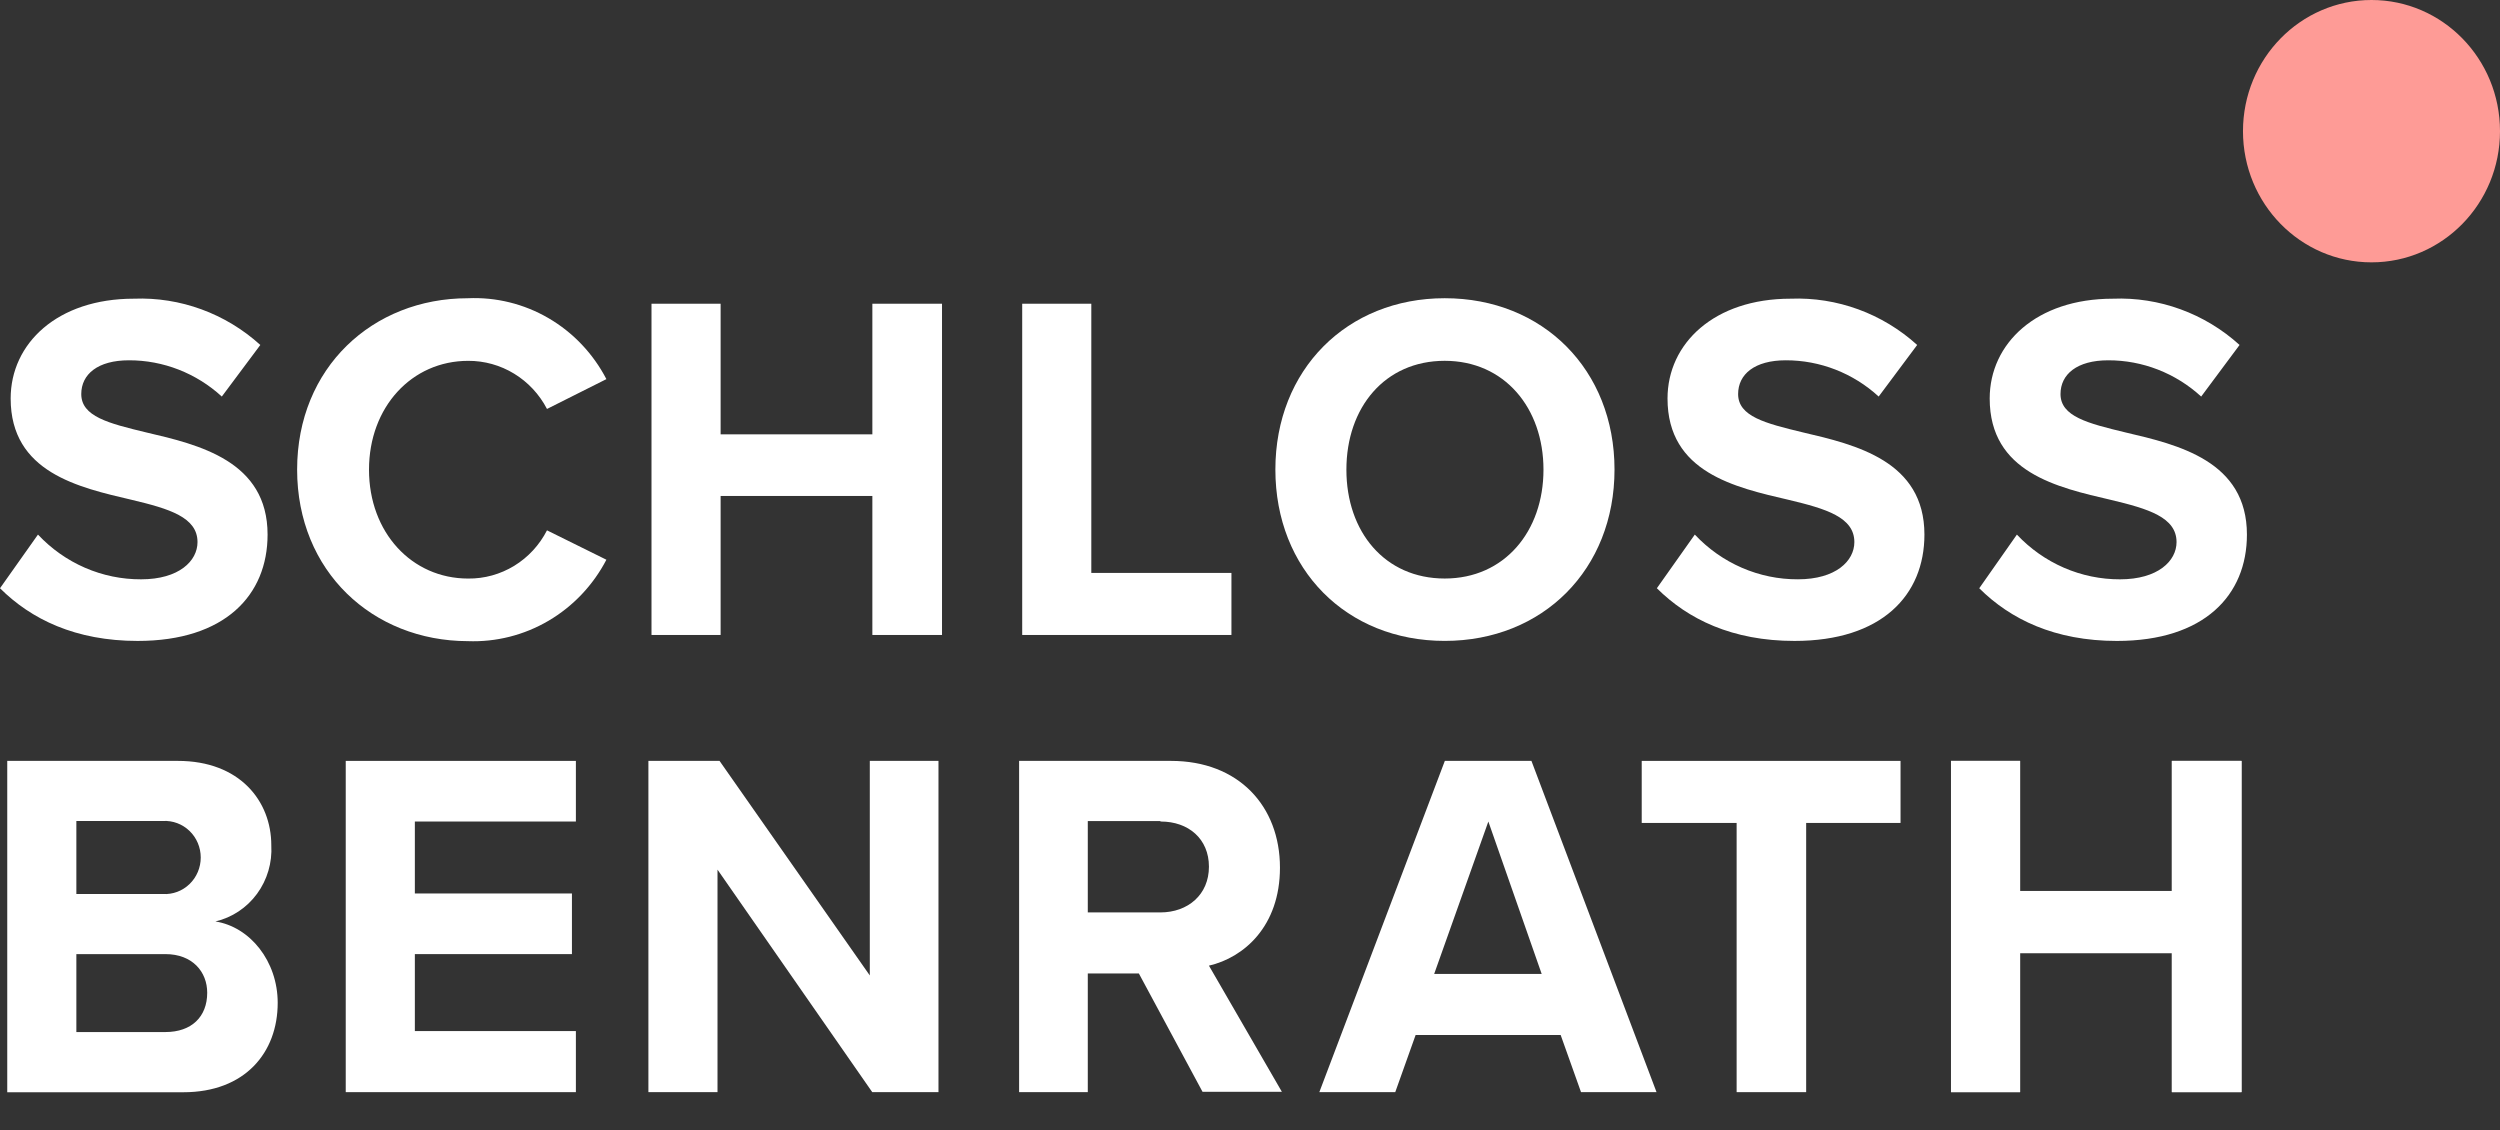
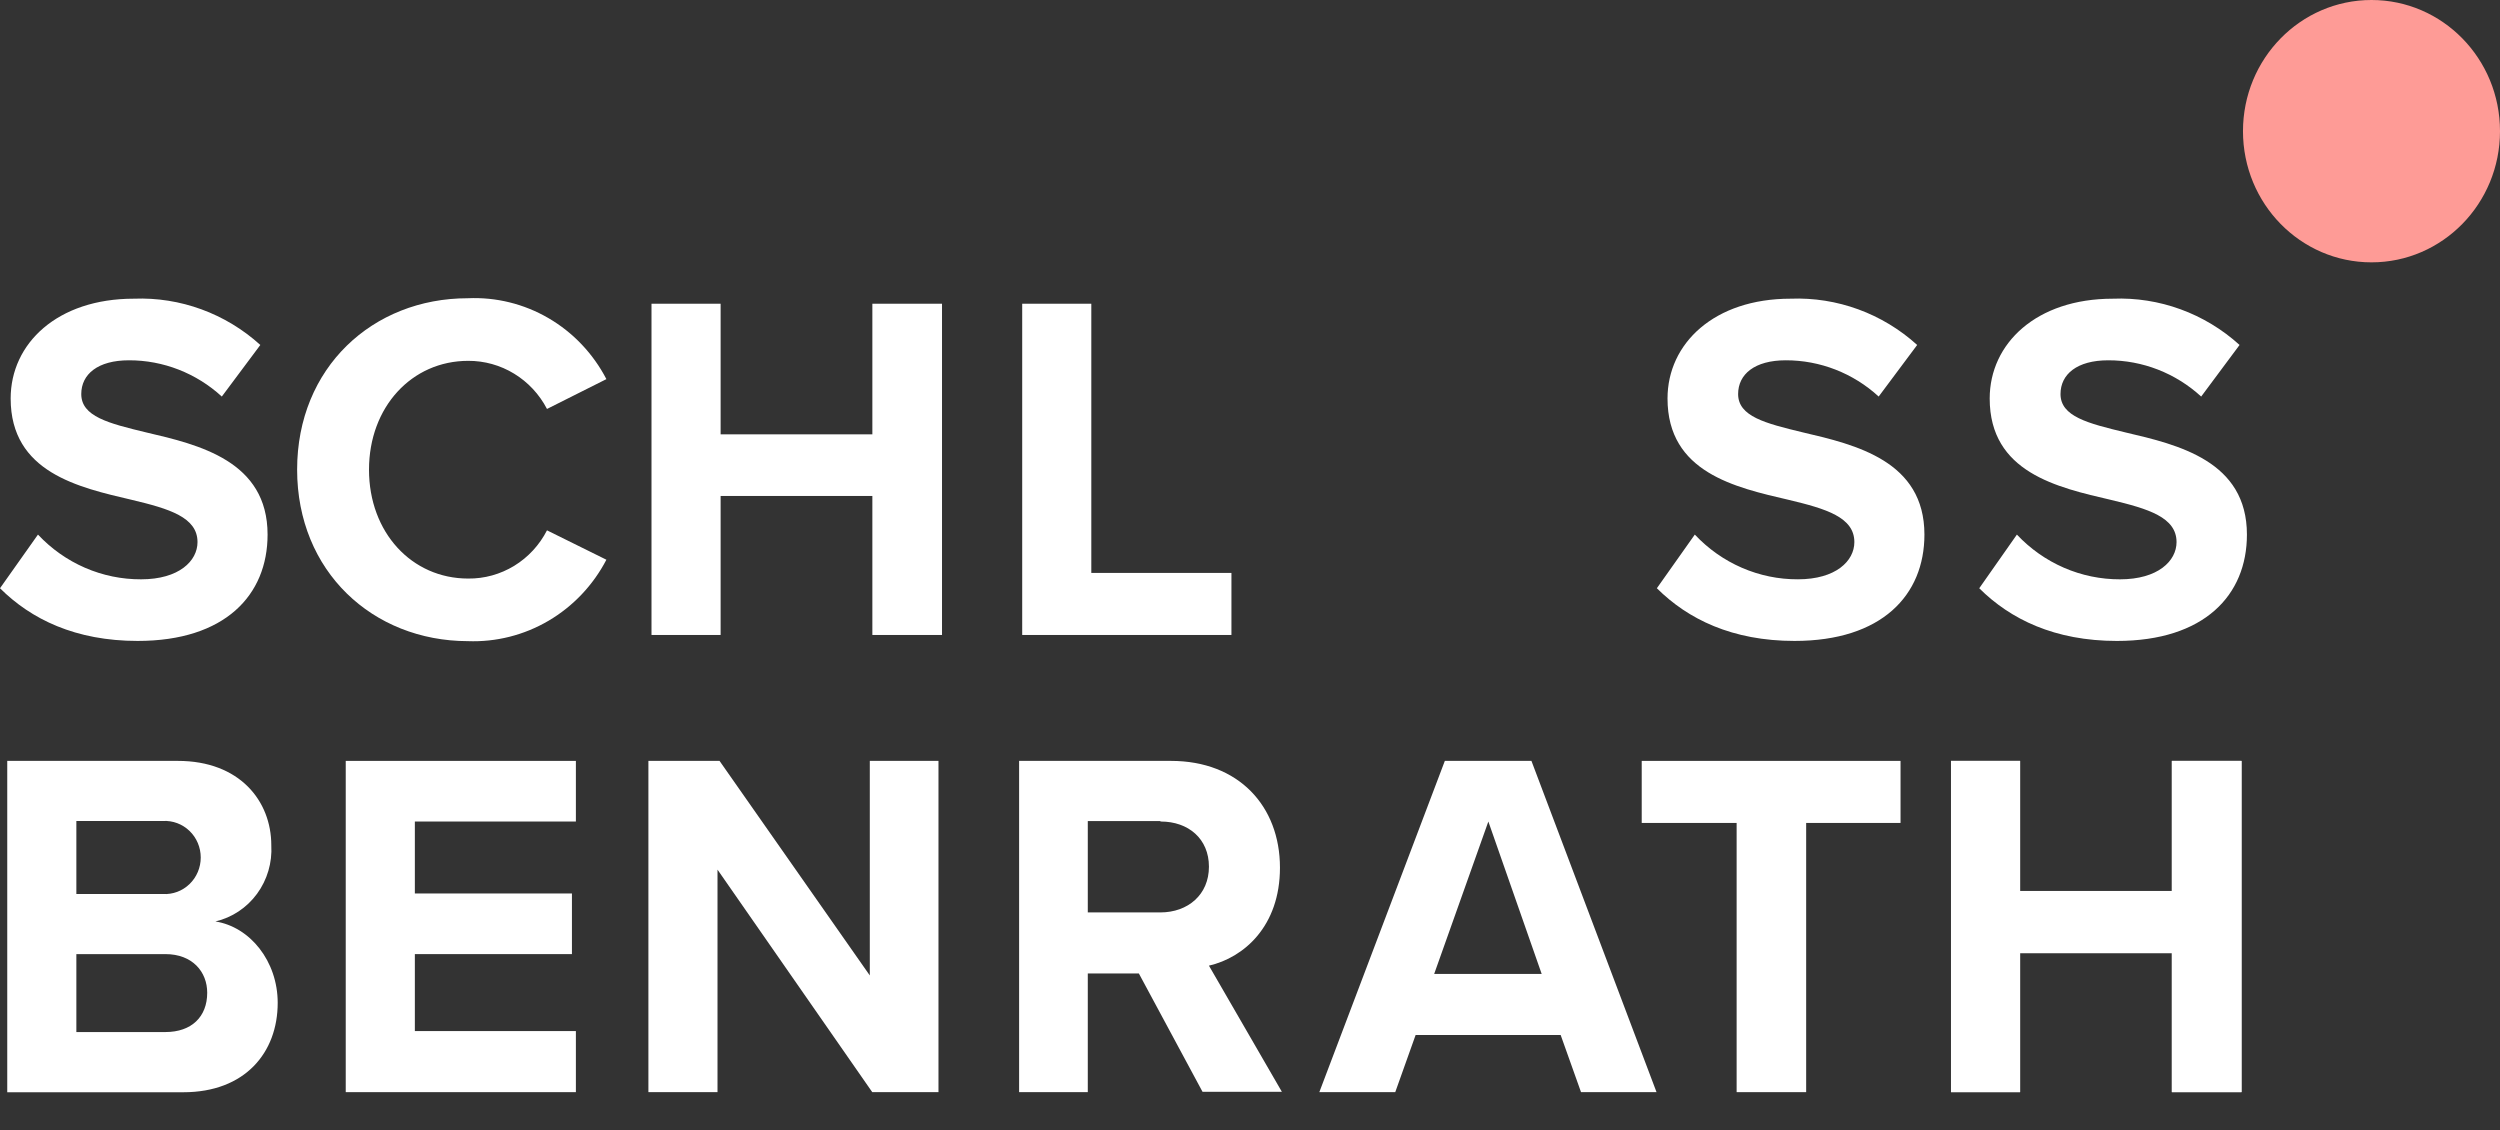
<svg xmlns="http://www.w3.org/2000/svg" width="261" height="118" viewBox="0 0 261 118" fill="none">
  <rect x="0" y="0" width="261" height="118" fill="#333333" stroke="none" />
  <g clip-path="url(#clip0)">
    <path d="M3.964 55.81C5.354 57.294 7.025 58.473 8.876 59.276C10.727 60.079 12.719 60.489 14.73 60.481C18.694 60.481 20.62 58.56 20.62 56.594C20.62 54.003 17.68 53.117 13.761 52.185C8.228 50.889 1.113 49.332 1.113 41.604C1.113 35.854 5.99 31.183 13.973 31.183C18.82 30.995 23.55 32.726 27.178 36.013L23.158 41.4C20.496 38.958 17.041 37.609 13.461 37.615C10.21 37.615 8.484 39.07 8.484 41.138C8.484 43.479 11.323 44.195 15.242 45.139C20.809 46.434 27.935 48.139 27.935 55.81C27.935 62.14 23.481 66.913 14.374 66.913C7.872 66.913 3.24 64.64 0 61.413L3.964 55.81Z" fill="#FFFFFF" />
    <path d="M31.02 49.025C31.02 38.388 38.902 31.137 48.834 31.137C51.782 31.002 54.707 31.724 57.27 33.218C59.832 34.713 61.926 36.92 63.308 39.581L57.106 42.695C56.314 41.172 55.129 39.898 53.678 39.013C52.228 38.127 50.568 37.664 48.878 37.672C42.988 37.672 38.524 42.491 38.524 49.037C38.524 55.583 42.977 60.401 48.878 60.401C50.571 60.419 52.236 59.958 53.688 59.069C55.14 58.181 56.323 56.899 57.106 55.367L63.308 58.435C61.92 61.096 59.827 63.304 57.267 64.808C54.707 66.311 51.785 67.048 48.834 66.936C38.902 66.913 31.02 59.651 31.02 49.025Z" fill="#FFFFFF" />
    <path d="M91.075 51.779H75.232V66.291H68.017V31.709H75.232V45.346H91.075V31.709H98.346V66.291H91.075V51.779Z" fill="#FFFFFF" />
    <path d="M226.741 99.507H210.898V114.02H203.683V79.437H210.898V93.018H226.741V79.437H234.012V114.02H226.741V99.507Z" fill="#FFFFFF" />
    <path d="M106.718 31.709H113.933V59.813H128.562V66.291H106.718V31.709Z" fill="#FFFFFF" />
-     <path d="M150.829 31.134C161.084 31.134 168.555 38.601 168.555 49.022C168.555 59.444 161.084 66.91 150.829 66.91C140.575 66.91 133.149 59.444 133.149 49.022C133.149 38.601 140.62 31.134 150.829 31.134ZM150.829 37.669C144.583 37.669 140.564 42.533 140.564 49.034C140.564 55.534 144.583 60.398 150.829 60.398C157.076 60.398 161.139 55.466 161.139 49.034C161.139 42.601 157.076 37.669 150.829 37.669Z" fill="#FFFFFF" />
    <path d="M176.939 55.81C178.329 57.293 180.001 58.472 181.852 59.275C183.703 60.078 185.694 60.489 187.706 60.48C191.669 60.48 193.595 58.56 193.595 56.594C193.595 54.003 190.645 53.116 186.737 52.184C181.17 50.889 174.089 49.332 174.089 41.604C174.089 35.853 178.966 31.183 186.937 31.183C191.788 30.996 196.522 32.726 200.153 36.013L196.134 41.399C193.471 38.957 190.016 37.609 186.436 37.615C183.185 37.615 181.46 39.07 181.46 41.138C181.46 43.479 184.299 44.195 188.207 45.138C193.774 46.434 200.91 48.139 200.91 55.81C200.91 62.14 196.457 66.913 187.349 66.913C180.847 66.913 176.216 64.64 172.976 61.412L176.939 55.81Z" fill="#FFFFFF" />
    <path d="M210.564 55.811C211.955 57.292 213.627 58.47 215.478 59.273C217.328 60.076 219.319 60.487 221.33 60.482C225.294 60.482 227.231 58.561 227.231 56.595C227.231 54.004 224.28 53.118 220.372 52.186C214.806 50.89 207.724 49.333 207.724 41.605C207.724 35.855 212.601 31.184 220.573 31.184C225.431 30.988 230.175 32.719 233.811 36.014L229.803 41.401C227.137 38.956 223.678 37.608 220.094 37.616C216.843 37.616 215.117 39.071 215.117 41.139C215.117 43.48 217.968 44.196 221.876 45.14C227.442 46.435 234.579 48.14 234.579 55.811C234.579 62.141 230.126 66.914 221.007 66.914C214.505 66.914 209.873 64.641 206.633 61.414L210.564 55.811Z" fill="#FFFFFF" />
    <path d="M0.757 79.437H18.571C25.029 79.437 28.324 83.631 28.324 88.245C28.43 90.061 27.902 91.856 26.834 93.313C25.766 94.769 24.227 95.792 22.49 96.2C26.098 96.768 28.992 100.337 28.992 104.701C28.992 109.883 25.585 114.031 19.139 114.031H0.757V79.437ZM17.012 93.336C17.52 93.364 18.028 93.287 18.505 93.108C18.983 92.929 19.419 92.653 19.788 92.296C20.158 91.939 20.452 91.509 20.653 91.033C20.854 90.556 20.957 90.042 20.957 89.523C20.957 89.004 20.854 88.491 20.653 88.014C20.452 87.537 20.158 87.107 19.788 86.751C19.419 86.394 18.983 86.118 18.505 85.939C18.028 85.76 17.52 85.682 17.012 85.71H7.972V93.336H17.012ZM17.268 107.746C20.007 107.746 21.633 106.144 21.633 103.644C21.633 101.473 20.108 99.609 17.268 99.609H7.972V107.746H17.268Z" fill="#FFFFFF" />
    <path d="M36.095 79.437H60.122V85.767H43.31V93.279H59.71V99.609H43.31V107.644H60.122V114.02H36.095V79.437Z" fill="#FFFFFF" />
    <path d="M74.908 90.79V114.02H67.693V79.437H75.12L90.807 101.837V79.437H97.977V114.02H91.063L74.908 90.79Z" fill="#FFFFFF" />
    <path d="M118.898 101.632H113.565V114.02H106.395V79.437H122.25C129.308 79.437 133.628 84.154 133.628 90.586C133.628 96.7 129.865 99.973 126.213 100.814L133.829 113.986H125.545L118.898 101.632ZM121.125 85.722H113.565V95.257H121.136C124.031 95.257 126.213 93.393 126.213 90.484C126.213 87.574 124.076 85.767 121.181 85.767L121.125 85.722Z" fill="#FFFFFF" />
    <path d="M162.933 108.053H147.791L145.664 114.02H137.737L150.841 79.437H159.882L172.942 114.02H165.059L162.933 108.053ZM149.728 101.678H160.951L155.384 85.767L149.728 101.678Z" fill="#FFFFFF" />
-     <path d="M181.304 85.915H171.395V79.437H198.416V85.915H188.563V114.02H181.304V85.915Z" fill="#FFFFFF" />
+     <path d="M181.304 85.915H171.395V79.437H198.416V85.915H188.563V114.02H181.304Z" fill="#FFFFFF" />
    <path d="M226.741 99.507H210.898V114.02H203.683V79.437H210.898V93.018H226.741V79.437H234.012V114.02H226.741V99.507Z" fill="#FFFFFF" />
    <path d="M247.584 27.389C254.993 27.389 261 21.258 261 13.694C261 6.131 254.993 0 247.584 0C240.174 0 234.167 6.131 234.167 13.694C234.167 21.258 240.174 27.389 247.584 27.389Z" fill="#FE9B96" />
  </g>
  <defs>
    <clipPath id="clip0">
      <rect width="261" height="118" fill="white" />
    </clipPath>
  </defs>
</svg>